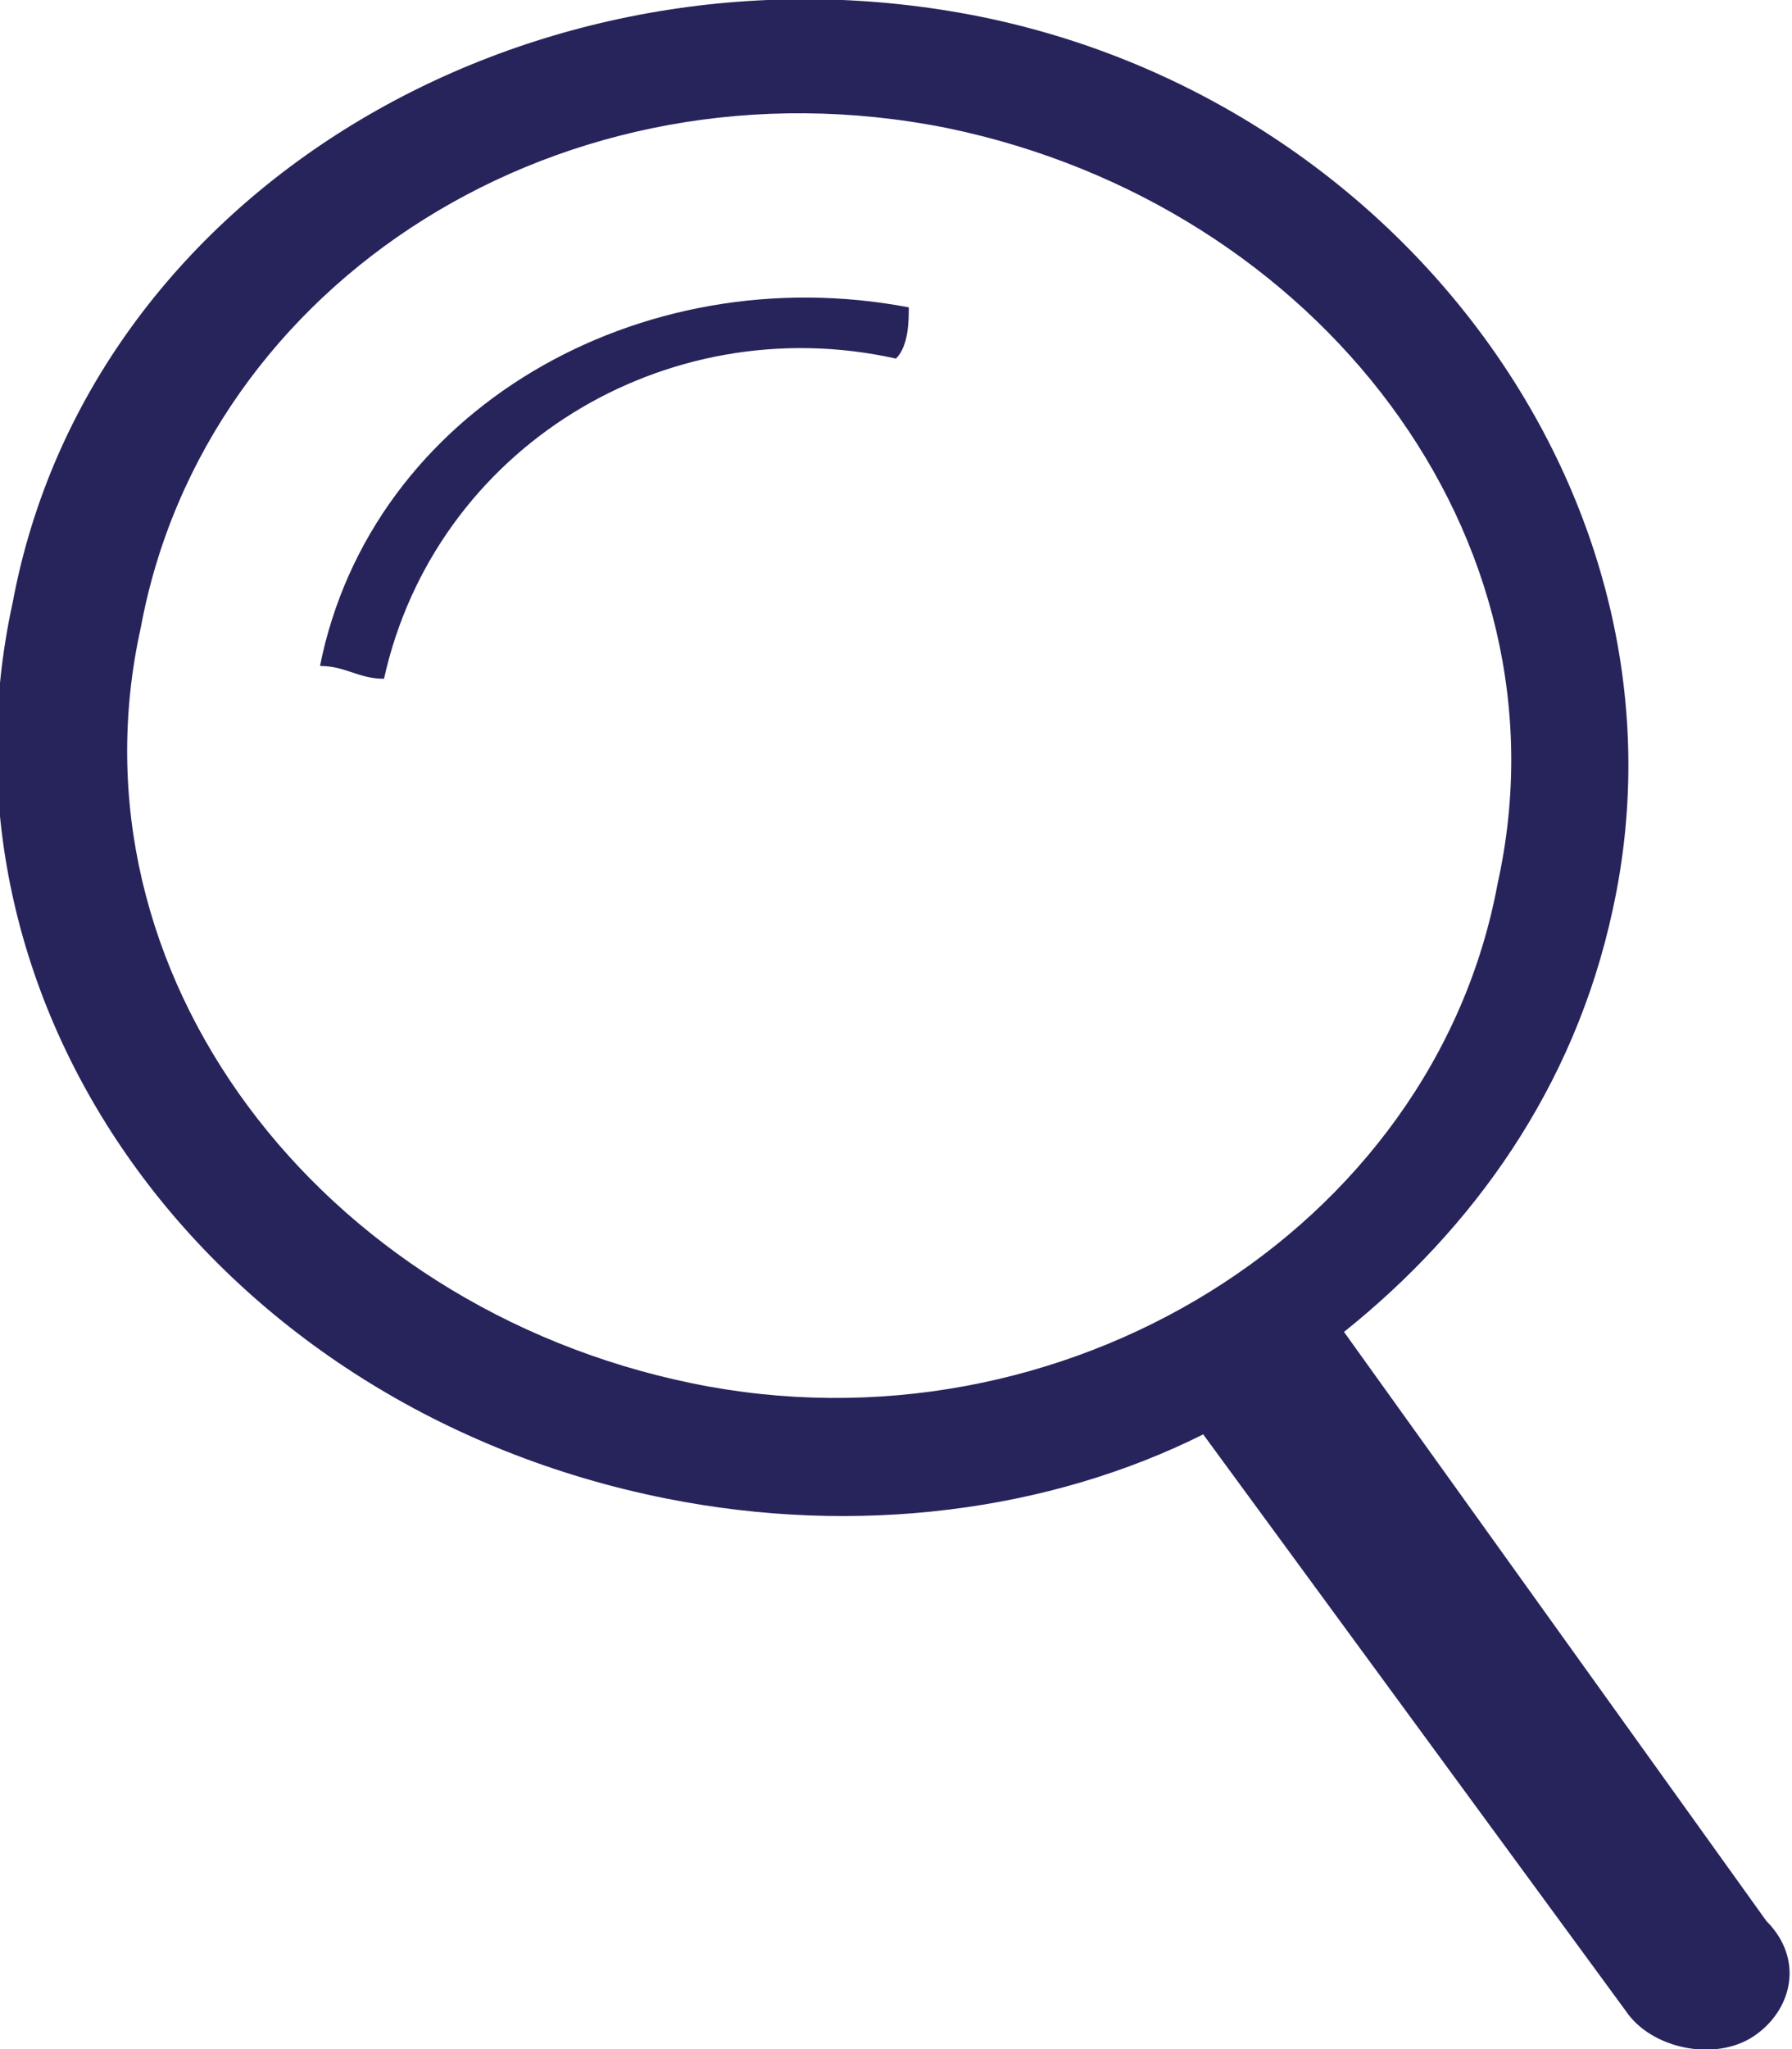
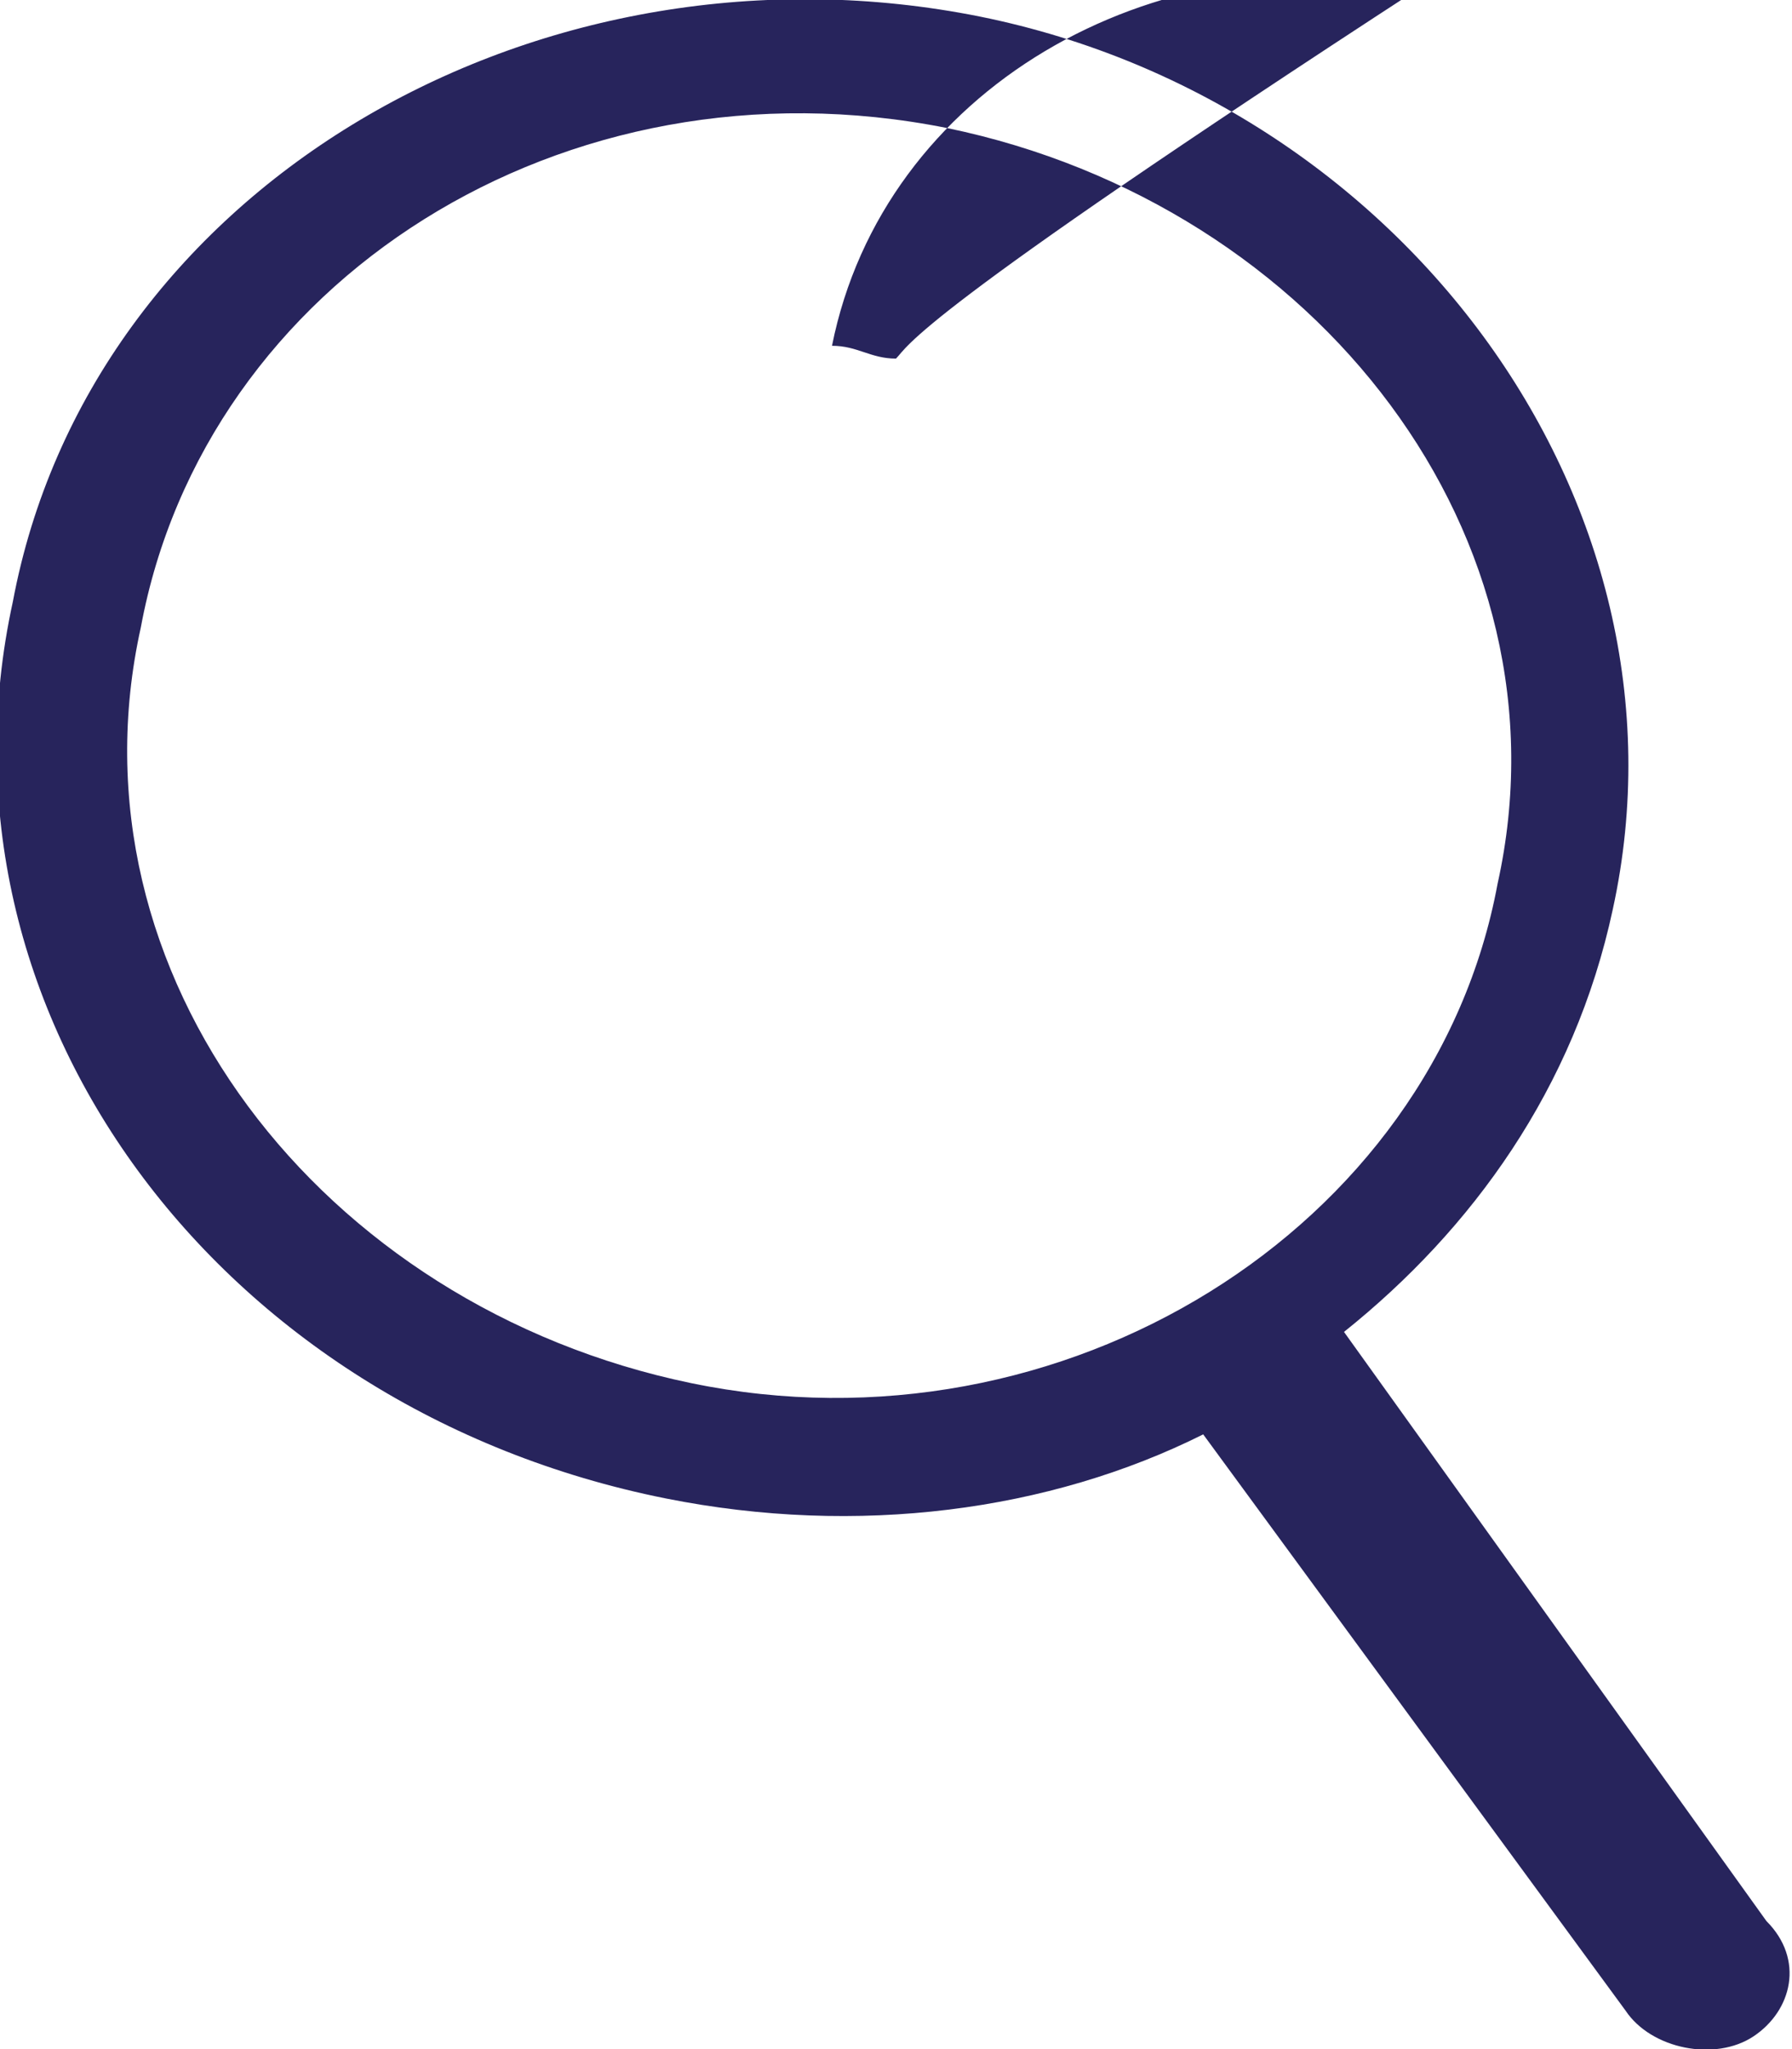
<svg xmlns="http://www.w3.org/2000/svg" version="1.1" id="Layer_1" x="0px" y="0px" viewBox="0 0 14 16" style="enable-background:new 0 0 14 16;" xml:space="preserve">
  <style type="text/css">
	.st0{fill-rule:evenodd;clip-rule:evenodd;fill:#27245C;}
</style>
-   <path class="st0" d="M13.7,15.9c-0.3,0.2-0.8,0.1-1-0.2l-3.3-4.5c-1.2,0.6-2.7,0.8-4.2,0.5c-3.5-0.7-5.8-3.8-5.1-7  c0.6-3.2,4-5.2,7.4-4.6s5.8,3.8,5.1,7c-0.3,1.4-1.1,2.5-2.1,3.3l3.3,4.6C14.1,15.3,14,15.7,13.7,15.9z M11.7,6.9  c0.6-2.7-1.4-5.3-4.3-5.9C4.4,0.4,1.6,2.2,1.1,4.9c-0.6,2.7,1.4,5.3,4.3,5.9C8.3,11.4,11.2,9.6,11.7,6.9z M7,2.8L7,2.8  C5.2,2.4,3.4,3.5,3,5.3l0,0c-0.2,0-0.3-0.1-0.5-0.1l0,0c0.4-2,2.5-3.2,4.6-2.8l0,0C7.1,2.5,7.1,2.7,7,2.8z" />
+   <path class="st0" d="M13.7,15.9c-0.3,0.2-0.8,0.1-1-0.2l-3.3-4.5c-1.2,0.6-2.7,0.8-4.2,0.5c-3.5-0.7-5.8-3.8-5.1-7  c0.6-3.2,4-5.2,7.4-4.6s5.8,3.8,5.1,7c-0.3,1.4-1.1,2.5-2.1,3.3l3.3,4.6C14.1,15.3,14,15.7,13.7,15.9z M11.7,6.9  c0.6-2.7-1.4-5.3-4.3-5.9C4.4,0.4,1.6,2.2,1.1,4.9c-0.6,2.7,1.4,5.3,4.3,5.9C8.3,11.4,11.2,9.6,11.7,6.9z M7,2.8L7,2.8  l0,0c-0.2,0-0.3-0.1-0.5-0.1l0,0c0.4-2,2.5-3.2,4.6-2.8l0,0C7.1,2.5,7.1,2.7,7,2.8z" />
</svg>